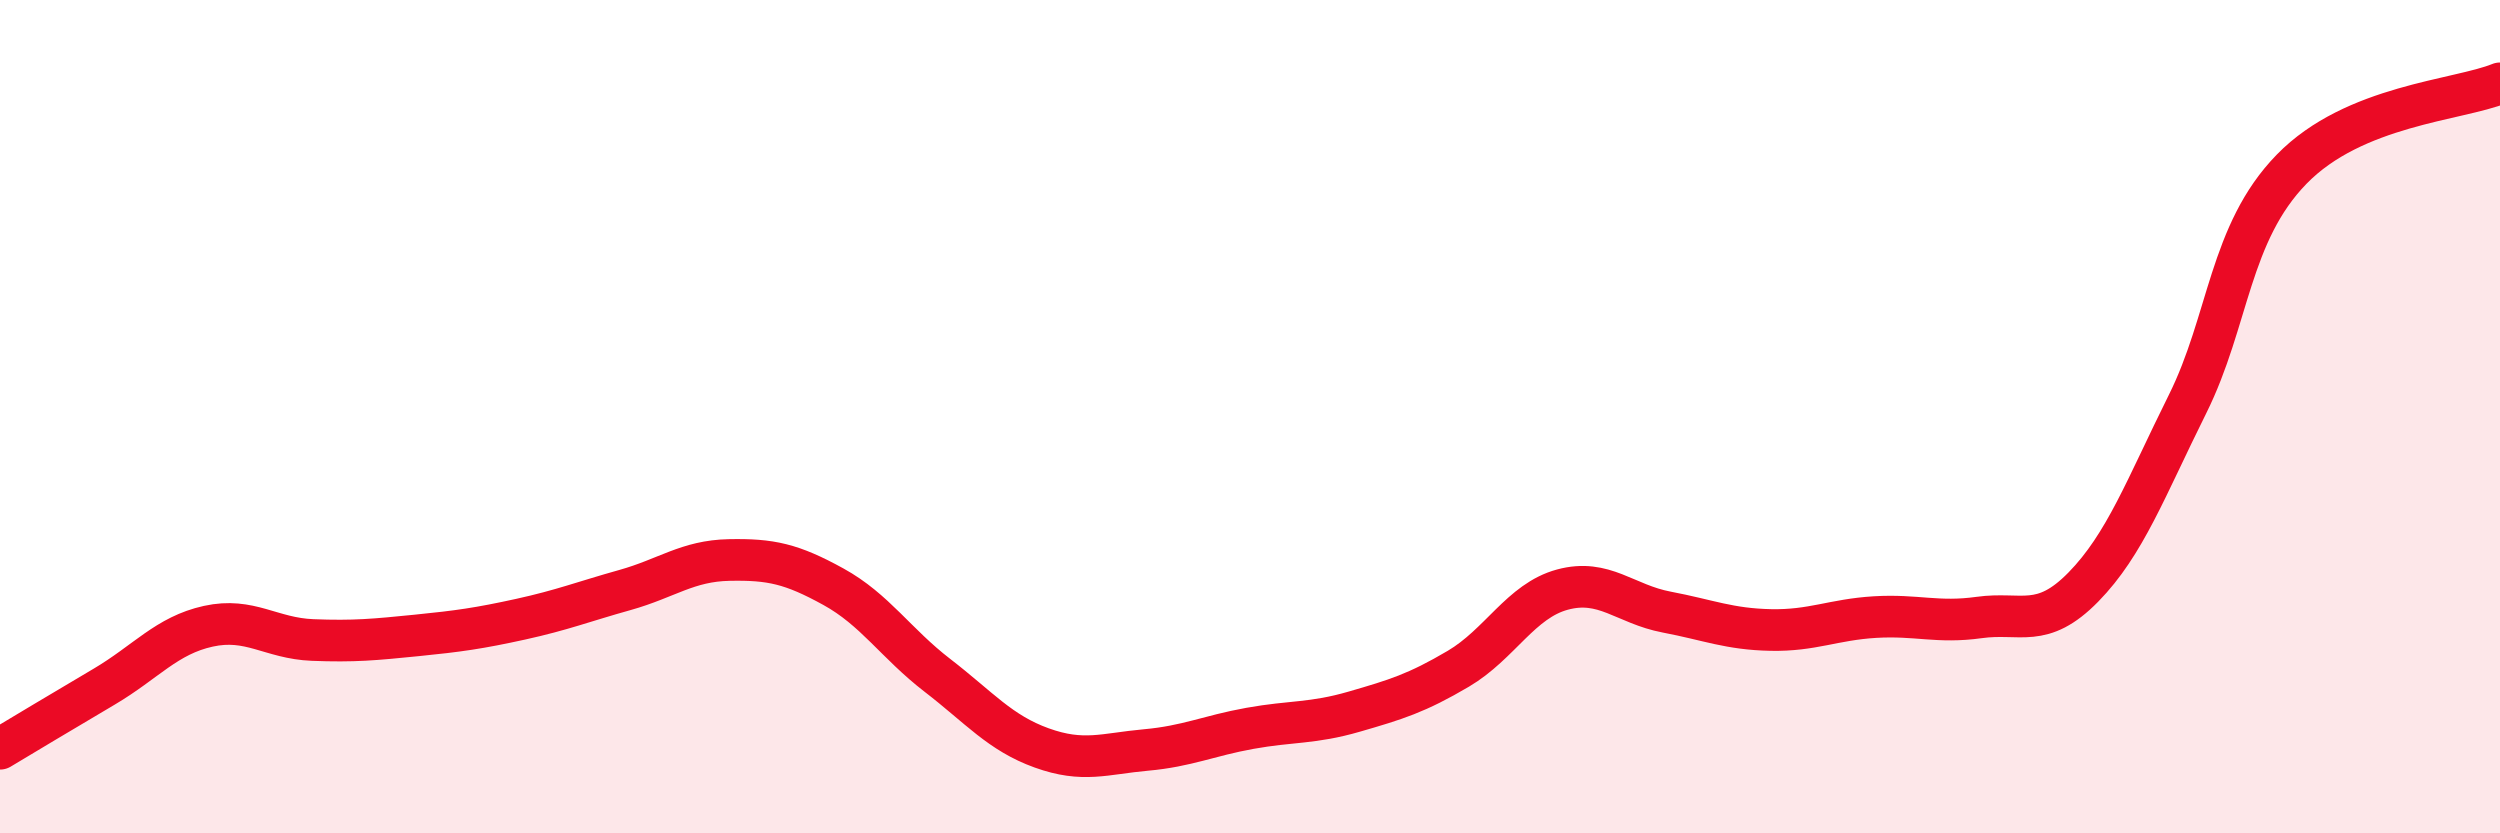
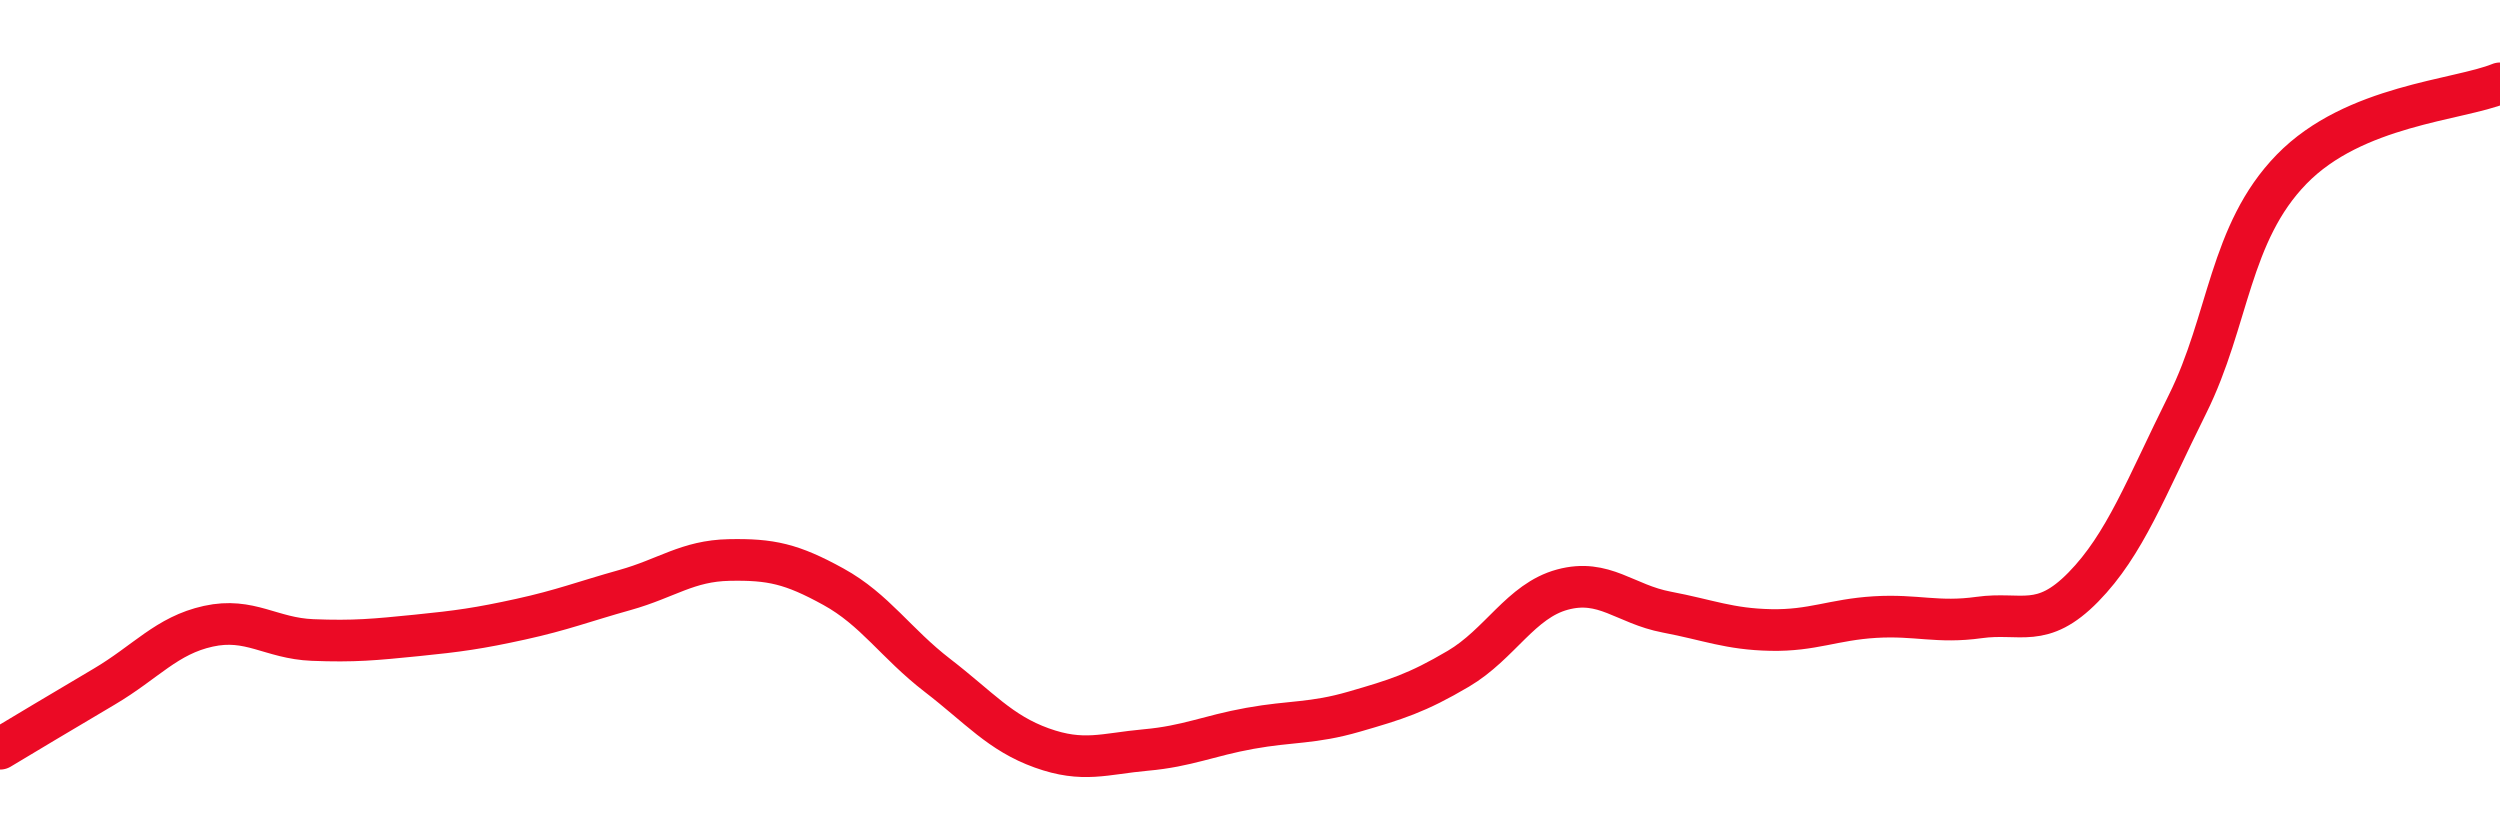
<svg xmlns="http://www.w3.org/2000/svg" width="60" height="20" viewBox="0 0 60 20">
-   <path d="M 0,17.97 C 0.5,17.67 1.5,17.07 2.5,16.48 C 3.5,15.89 4,15.25 5,15.03 C 6,14.81 6.5,15.32 7.5,15.36 C 8.5,15.4 9,15.35 10,15.25 C 11,15.15 11.5,15.08 12.5,14.86 C 13.5,14.64 14,14.44 15,14.16 C 16,13.88 16.5,13.46 17.5,13.44 C 18.5,13.42 19,13.53 20,14.08 C 21,14.63 21.5,15.44 22.5,16.21 C 23.5,16.98 24,17.59 25,17.95 C 26,18.31 26.5,18.09 27.5,18 C 28.5,17.91 29,17.66 30,17.48 C 31,17.3 31.5,17.37 32.5,17.08 C 33.5,16.79 34,16.64 35,16.05 C 36,15.46 36.5,14.42 37.5,14.15 C 38.5,13.88 39,14.5 40,14.69 C 41,14.88 41.5,15.1 42.5,15.12 C 43.5,15.14 44,14.87 45,14.81 C 46,14.75 46.5,14.96 47.5,14.82 C 48.5,14.68 49,15.11 50,14.09 C 51,13.07 51.5,11.71 52.5,9.7 C 53.5,7.69 53.5,5.6 55,4.06 C 56.5,2.52 59,2.41 60,2L60 20L0 20Z" fill="#EB0A25" opacity="0.1" stroke-linecap="round" stroke-linejoin="round" />
  <path d="M 0,17.97 C 0.5,17.67 1.5,17.07 2.5,16.48 C 3.5,15.89 4,15.25 5,15.03 C 6,14.81 6.5,15.32 7.5,15.36 C 8.5,15.4 9,15.35 10,15.25 C 11,15.15 11.5,15.08 12.5,14.86 C 13.5,14.64 14,14.44 15,14.16 C 16,13.88 16.5,13.46 17.5,13.44 C 18.5,13.42 19,13.53 20,14.08 C 21,14.63 21.5,15.44 22.5,16.21 C 23.5,16.98 24,17.59 25,17.95 C 26,18.31 26.5,18.09 27.5,18 C 28.5,17.91 29,17.66 30,17.48 C 31,17.3 31.5,17.37 32.5,17.08 C 33.5,16.79 34,16.64 35,16.05 C 36,15.46 36.5,14.42 37.5,14.15 C 38.5,13.88 39,14.5 40,14.69 C 41,14.88 41.5,15.1 42.5,15.12 C 43.5,15.14 44,14.87 45,14.81 C 46,14.75 46.5,14.96 47.5,14.82 C 48.5,14.68 49,15.11 50,14.09 C 51,13.07 51.5,11.71 52.5,9.7 C 53.5,7.69 53.5,5.6 55,4.06 C 56.5,2.52 59,2.41 60,2" stroke="#EB0A25" stroke-width="1" fill="none" stroke-linecap="round" stroke-linejoin="round" />
</svg>